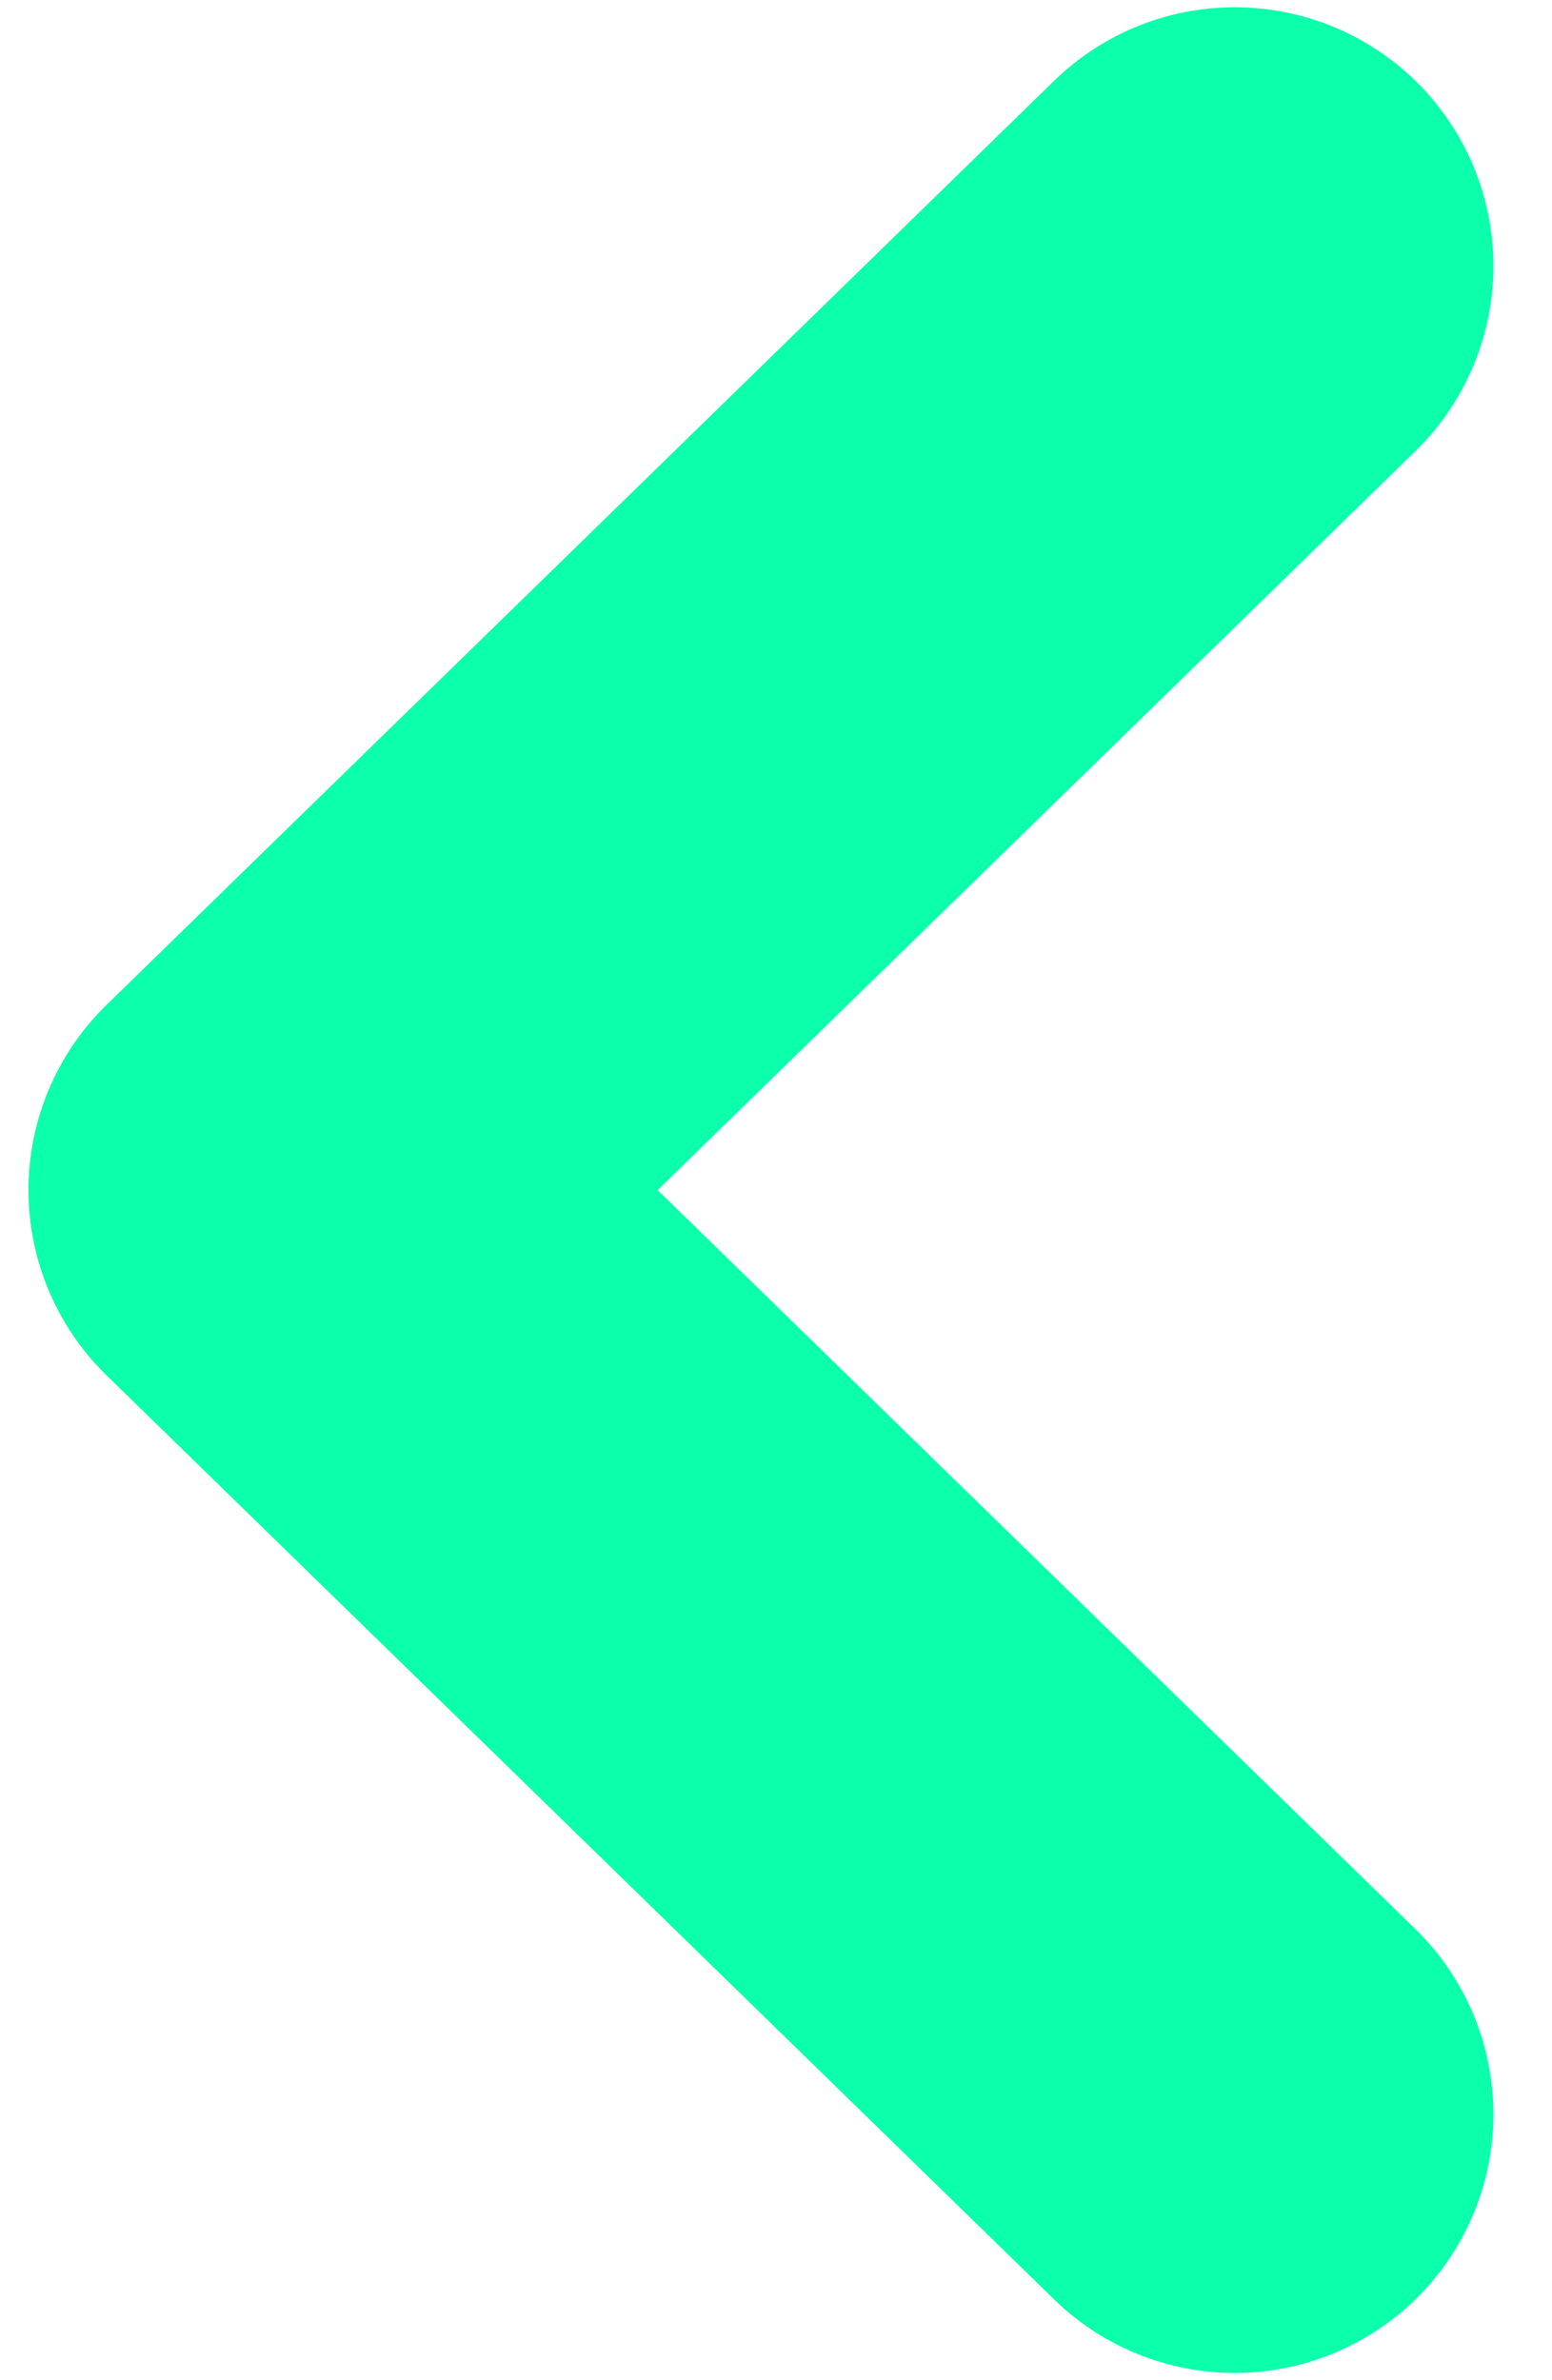
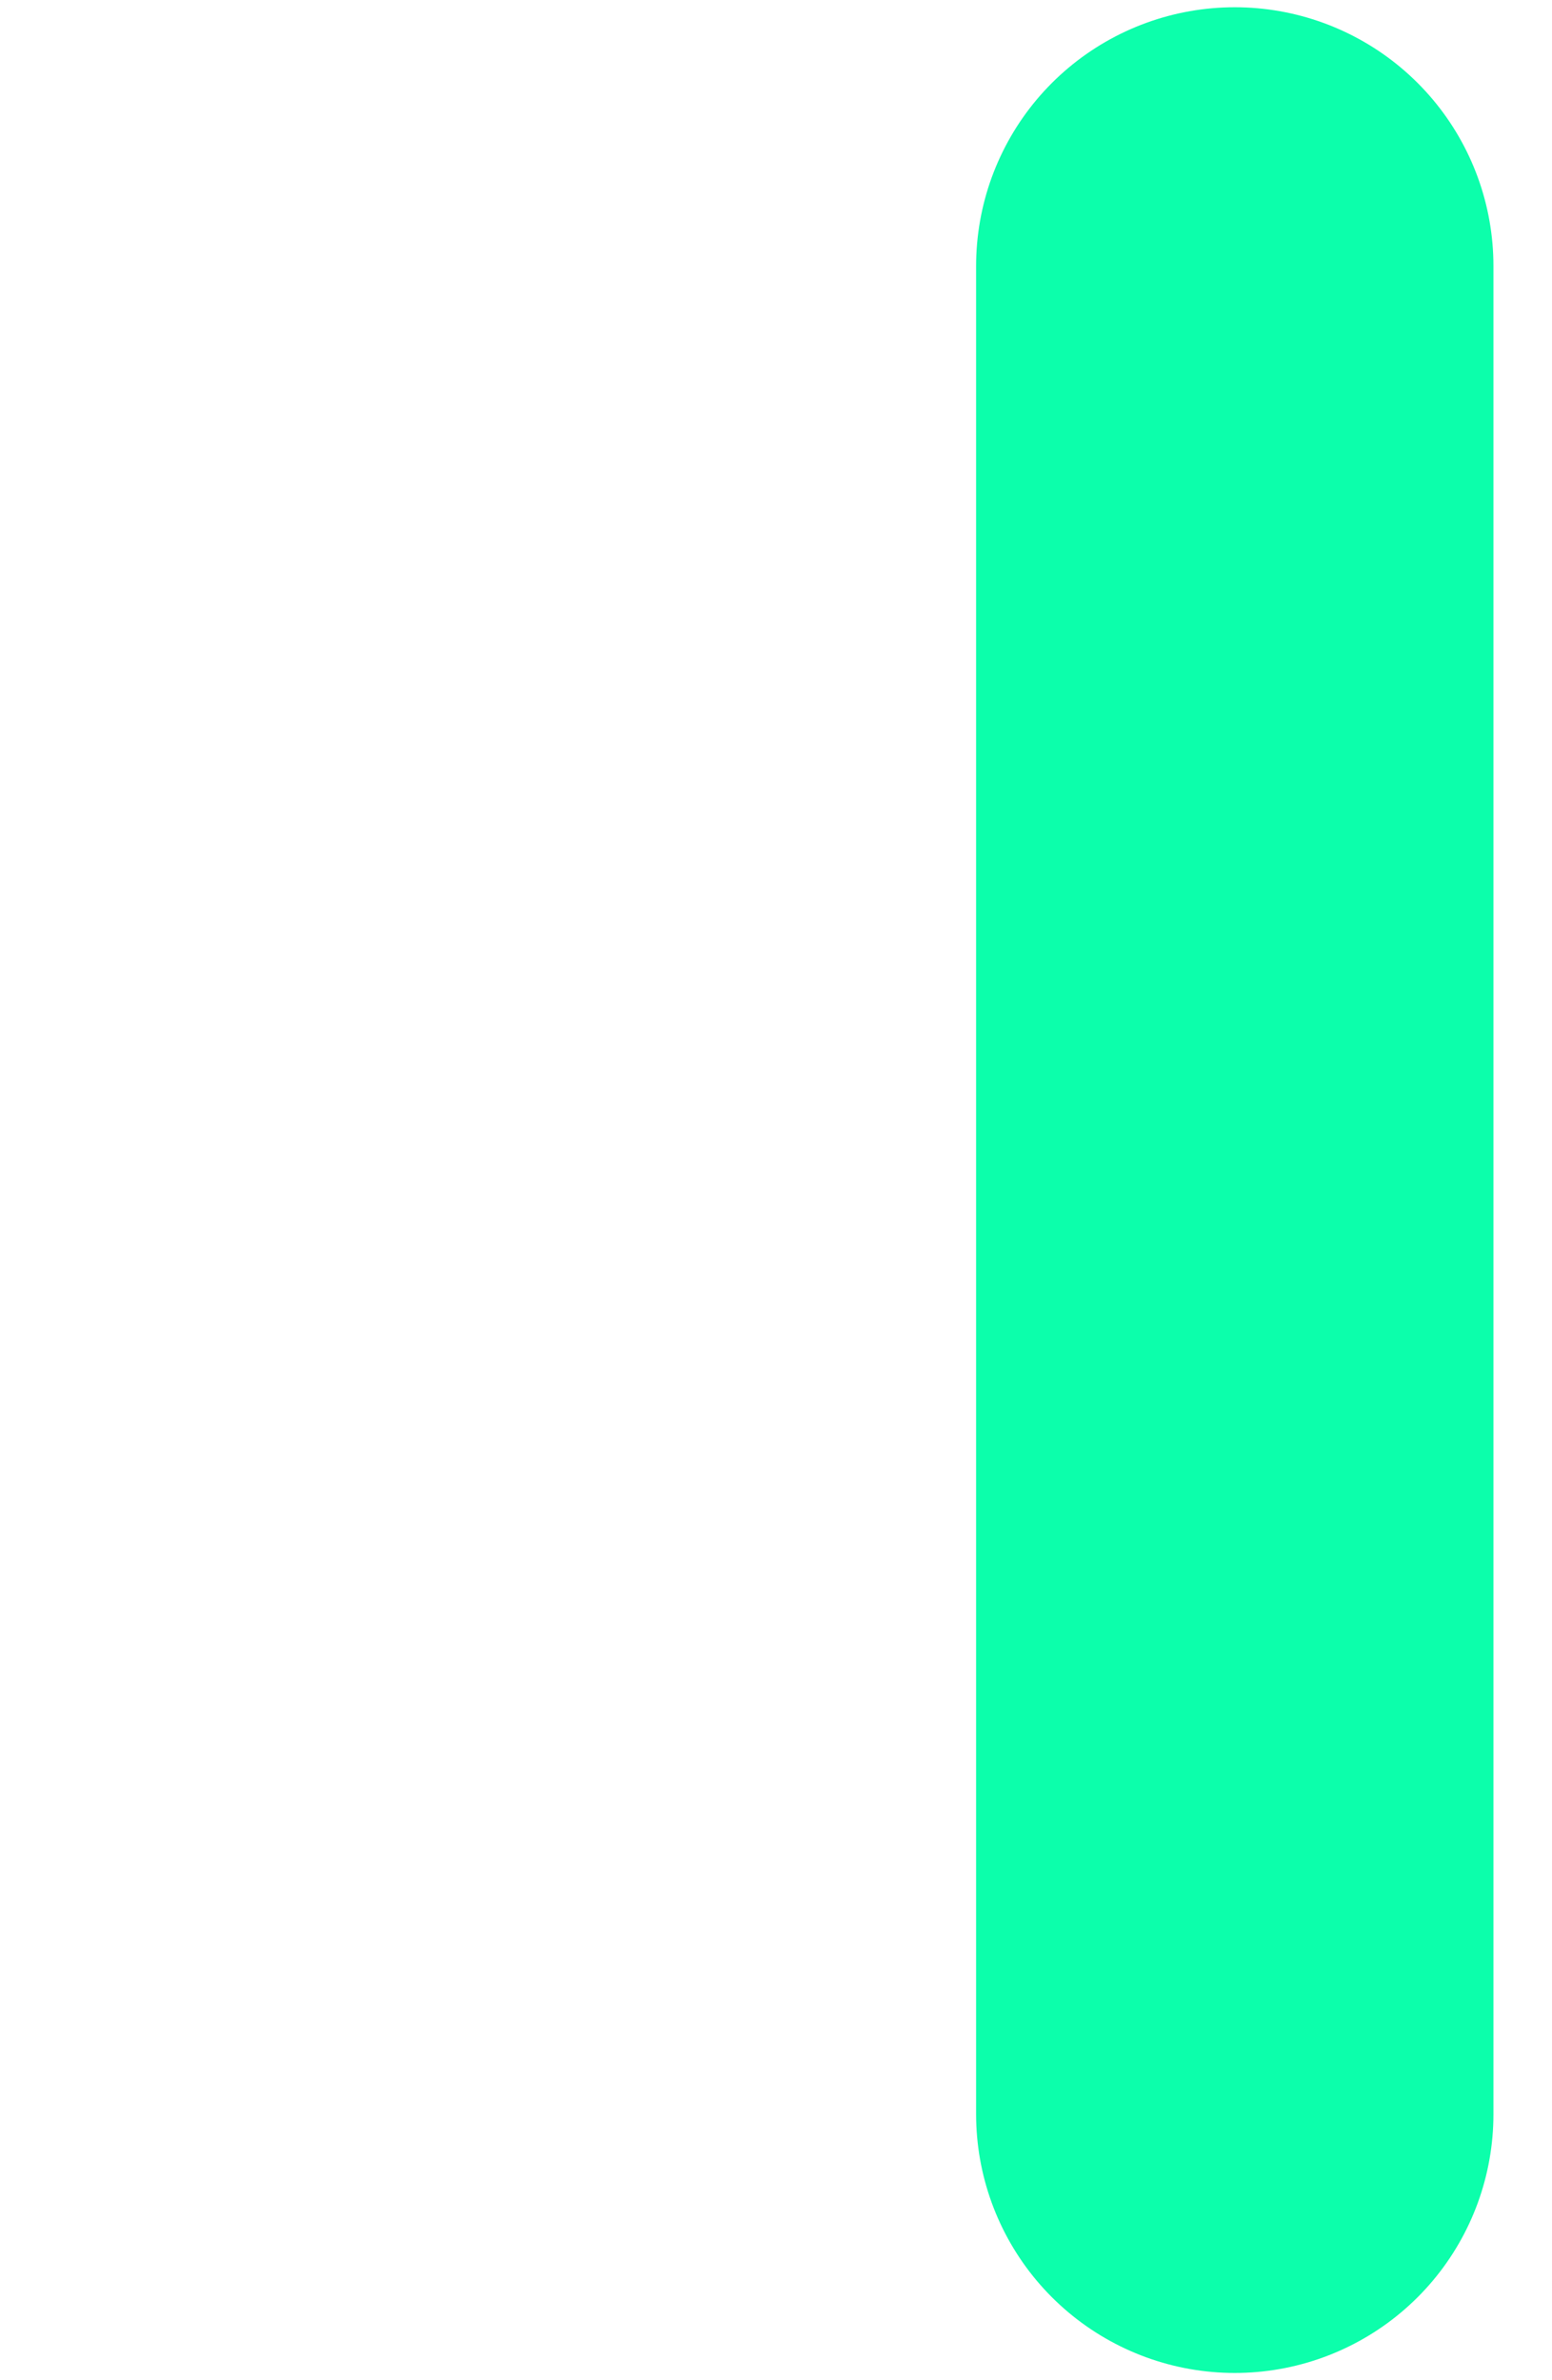
<svg xmlns="http://www.w3.org/2000/svg" width="15" height="23" viewBox="0 0 15 23" fill="none">
-   <path d="M11.934 2.57L2.775 11.5L11.934 20.43" stroke="#0CFFAB" stroke-width="5" stroke-linecap="round" stroke-linejoin="round" />
+   <path d="M11.934 2.57L11.934 20.43" stroke="#0CFFAB" stroke-width="5" stroke-linecap="round" stroke-linejoin="round" />
</svg>